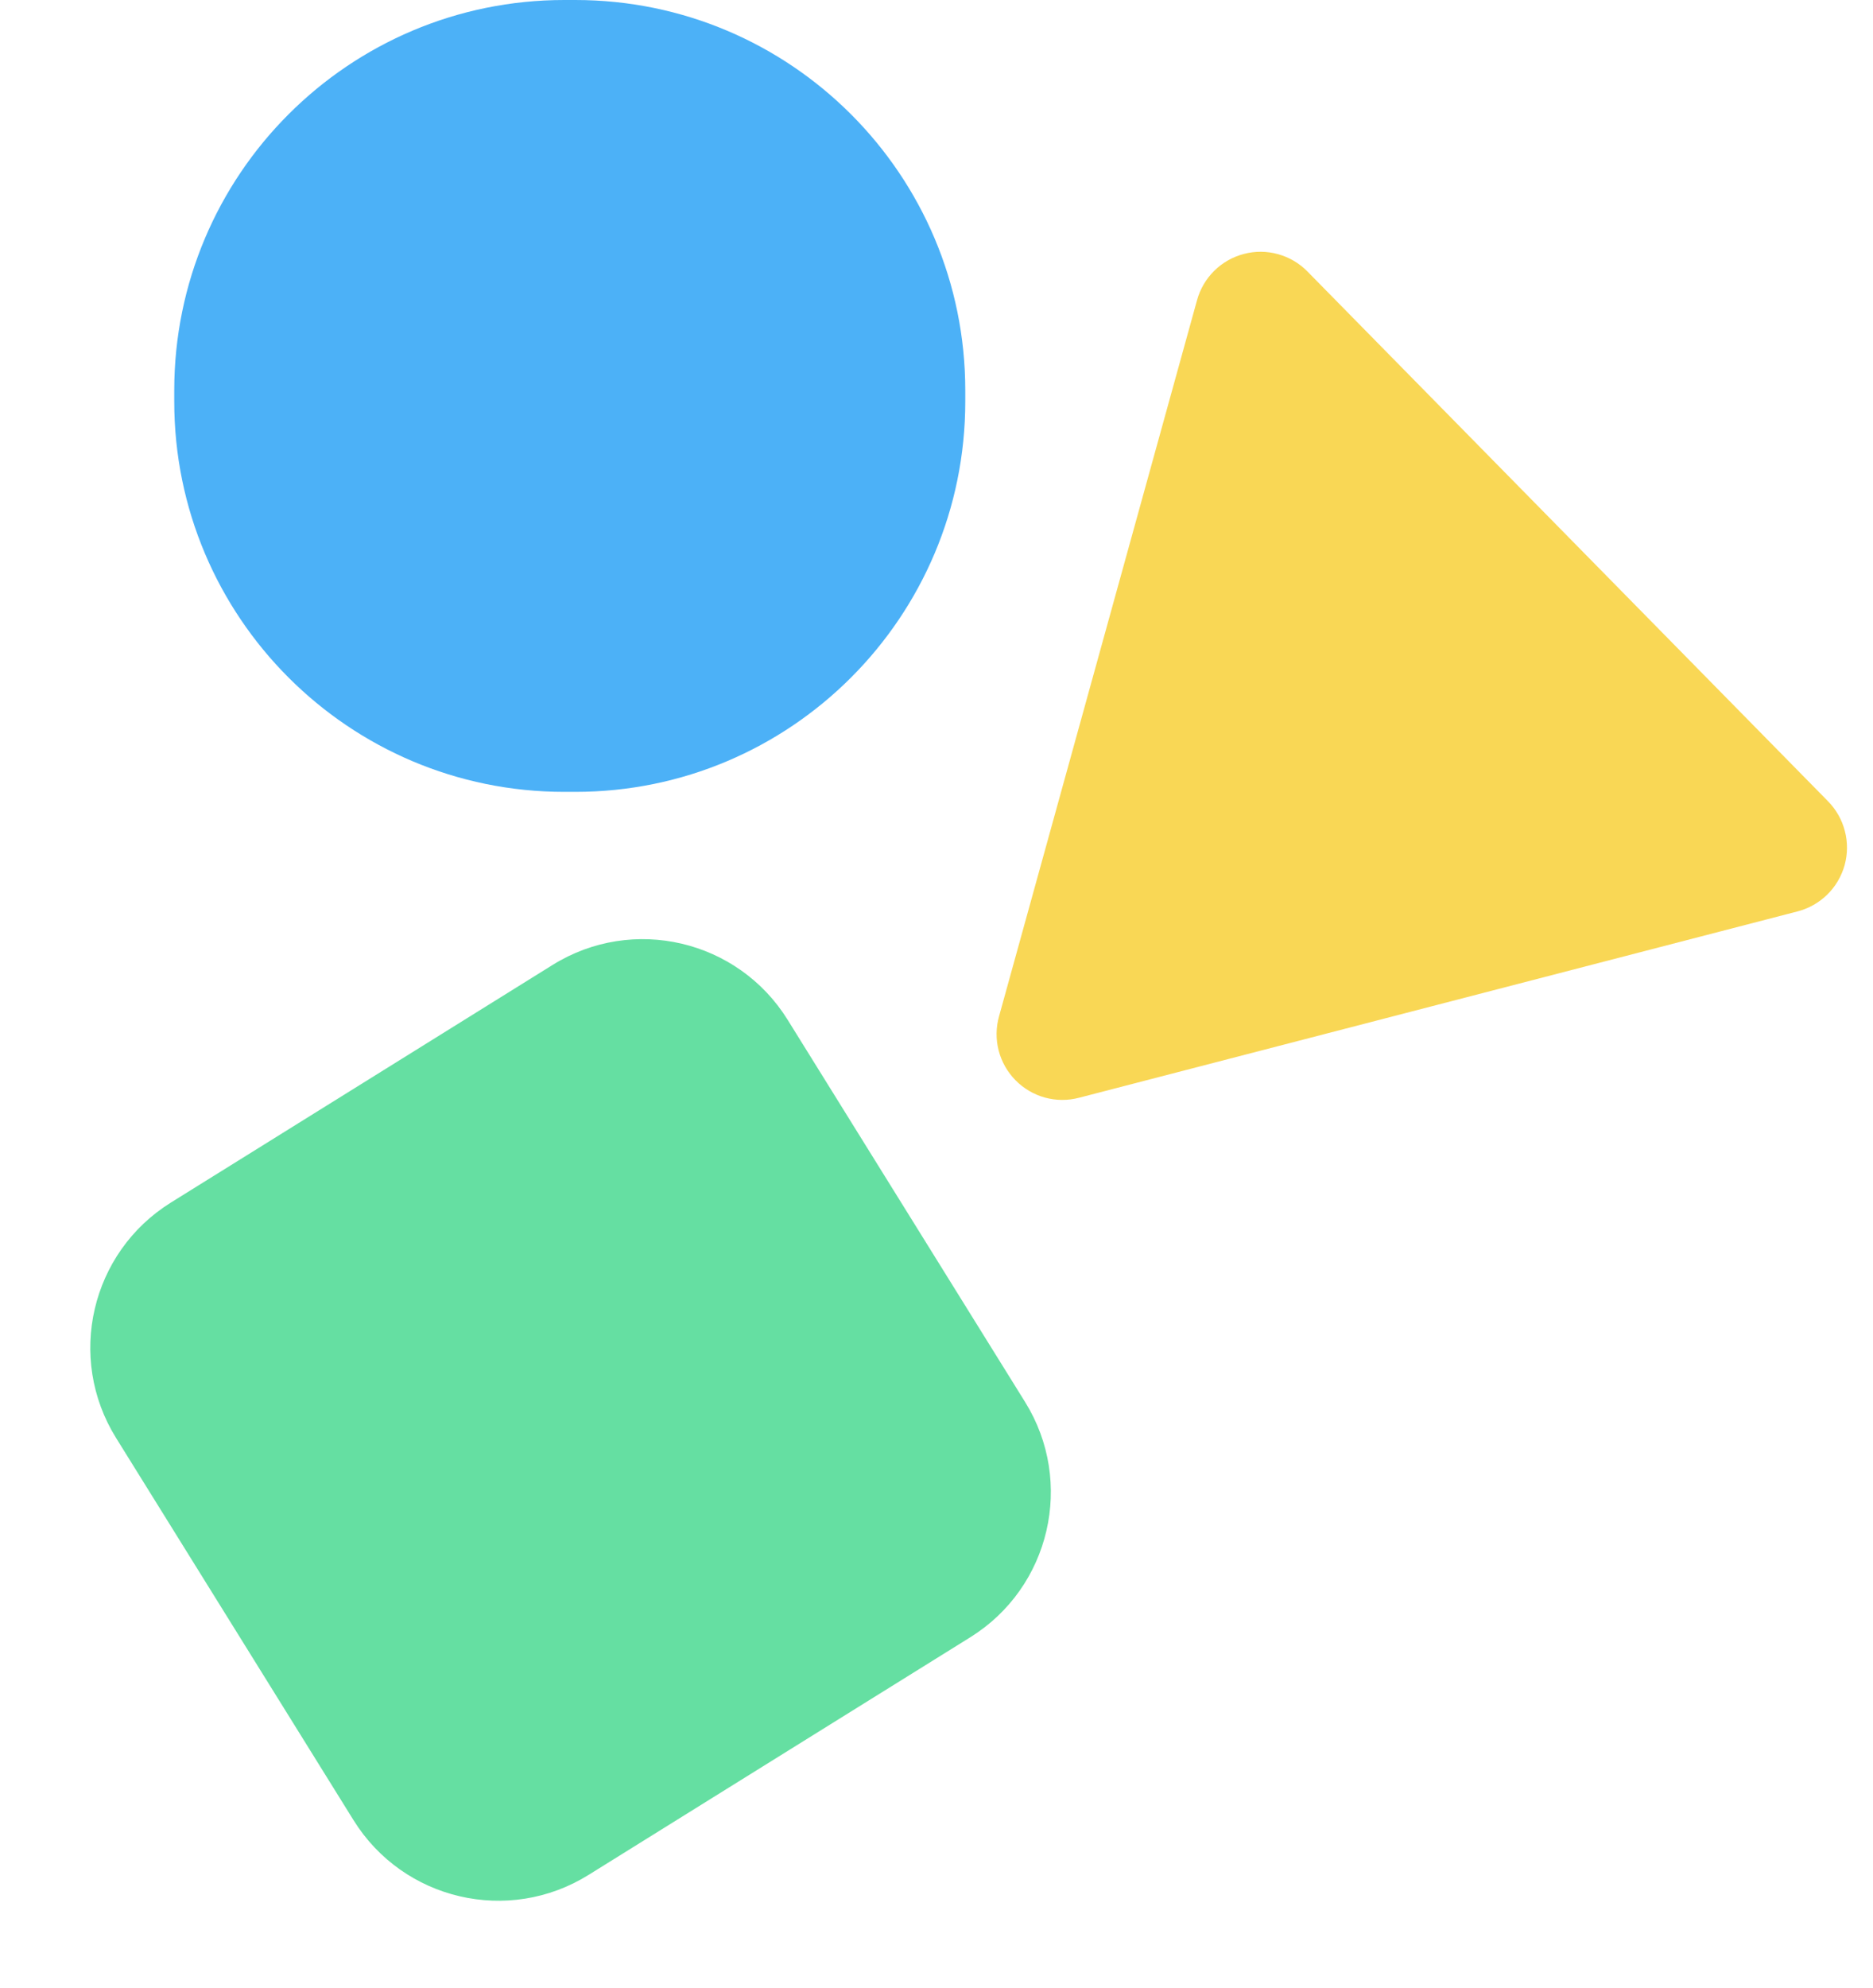
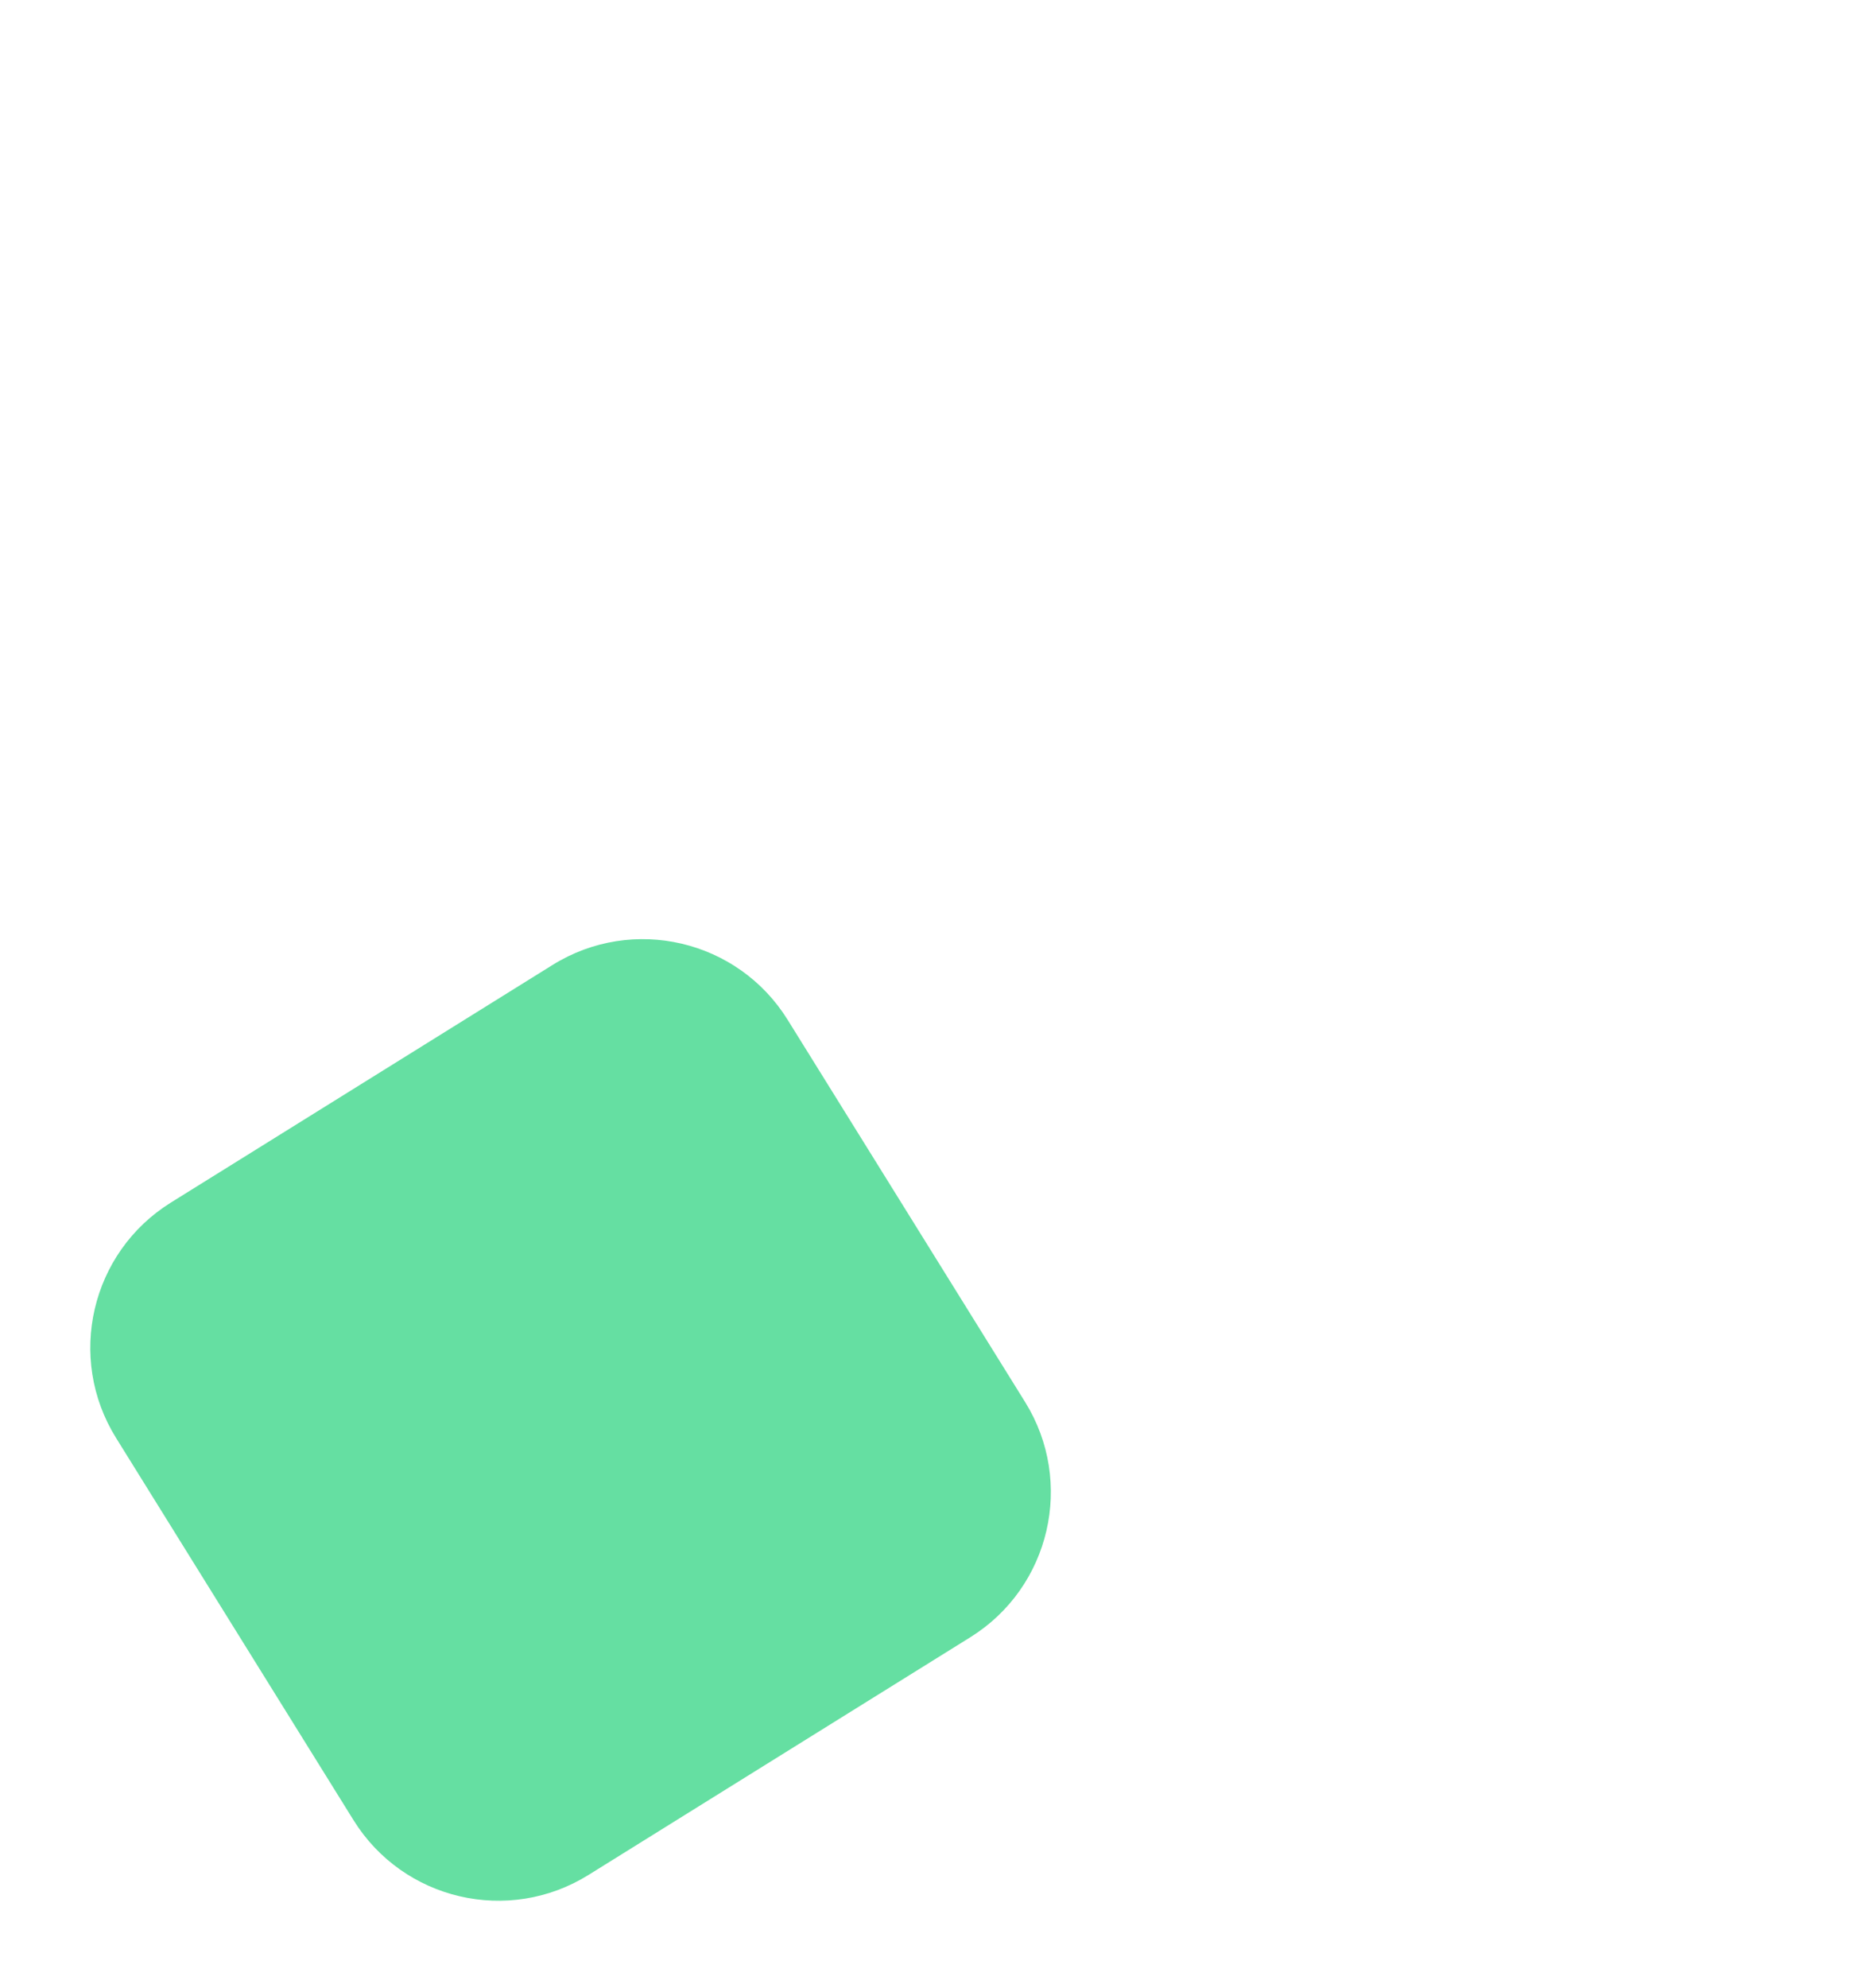
<svg xmlns="http://www.w3.org/2000/svg" width="33" height="35" viewBox="0 0 33 35" fill="none">
  <path d="M9.737 16.991L3.009 21.177C1.6 22.055 1.168 23.909 2.044 25.319L6.228 32.05C7.105 33.461 8.958 33.893 10.368 33.016L17.096 28.83C18.505 27.953 18.938 26.098 18.061 24.688L13.877 17.957C13 16.547 11.147 16.114 9.737 16.991Z" fill="#65DFA2" />
-   <path d="M10.136 0H9.942C6.147 0 3.07 3.078 3.07 6.875V7.069C3.07 10.866 6.147 13.944 9.942 13.944H10.136C13.931 13.944 17.007 10.866 17.007 7.069V6.875C17.007 3.078 13.931 0 10.136 0Z" fill="#4CB1F7" />
-   <path d="M21.09 5.287C21.144 5.09 21.249 4.911 21.394 4.768C21.54 4.624 21.72 4.522 21.918 4.471C22.115 4.419 22.323 4.421 22.519 4.476C22.716 4.531 22.895 4.636 23.037 4.782L32.207 14.109C32.35 14.254 32.453 14.435 32.504 14.633C32.556 14.83 32.554 15.038 32.5 15.235C32.445 15.431 32.34 15.61 32.194 15.753C32.048 15.896 31.867 15.998 31.67 16.049L19.012 19.33C18.815 19.382 18.607 19.381 18.41 19.327C18.214 19.273 18.035 19.167 17.892 19.022C17.748 18.876 17.646 18.695 17.595 18.498C17.544 18.3 17.547 18.092 17.602 17.896L21.09 5.287Z" fill="#F9D755" />
</svg>